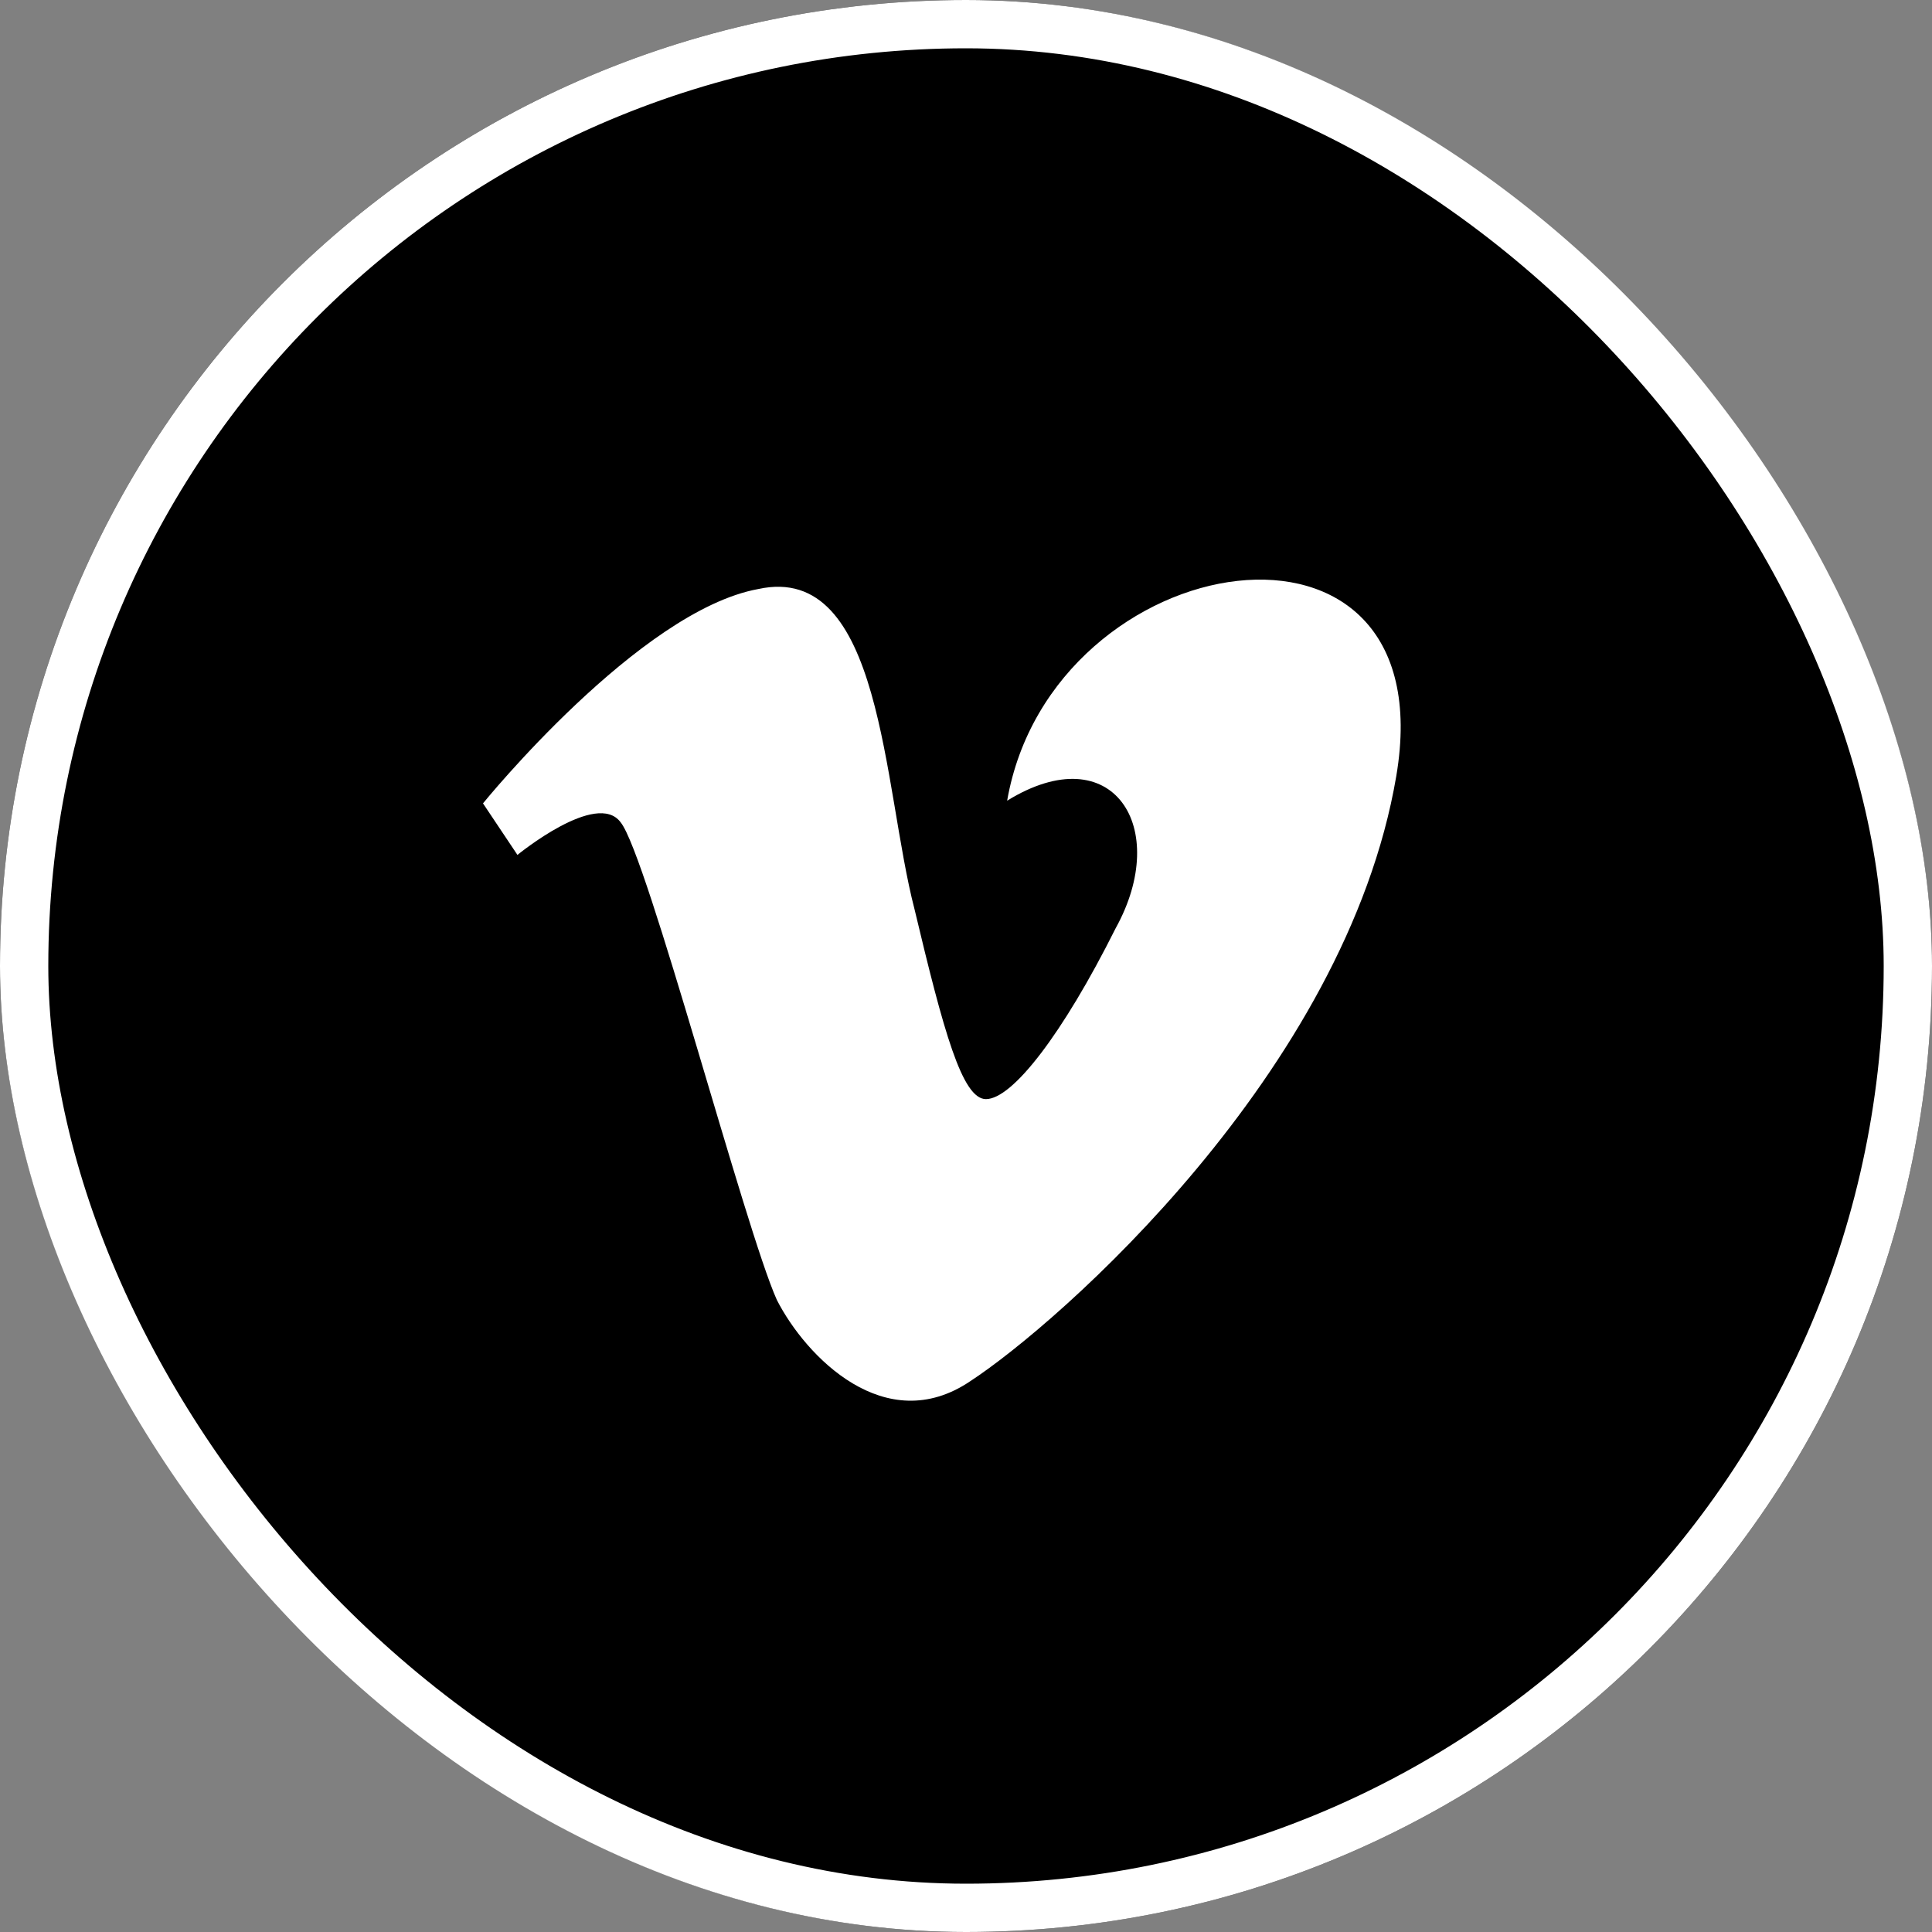
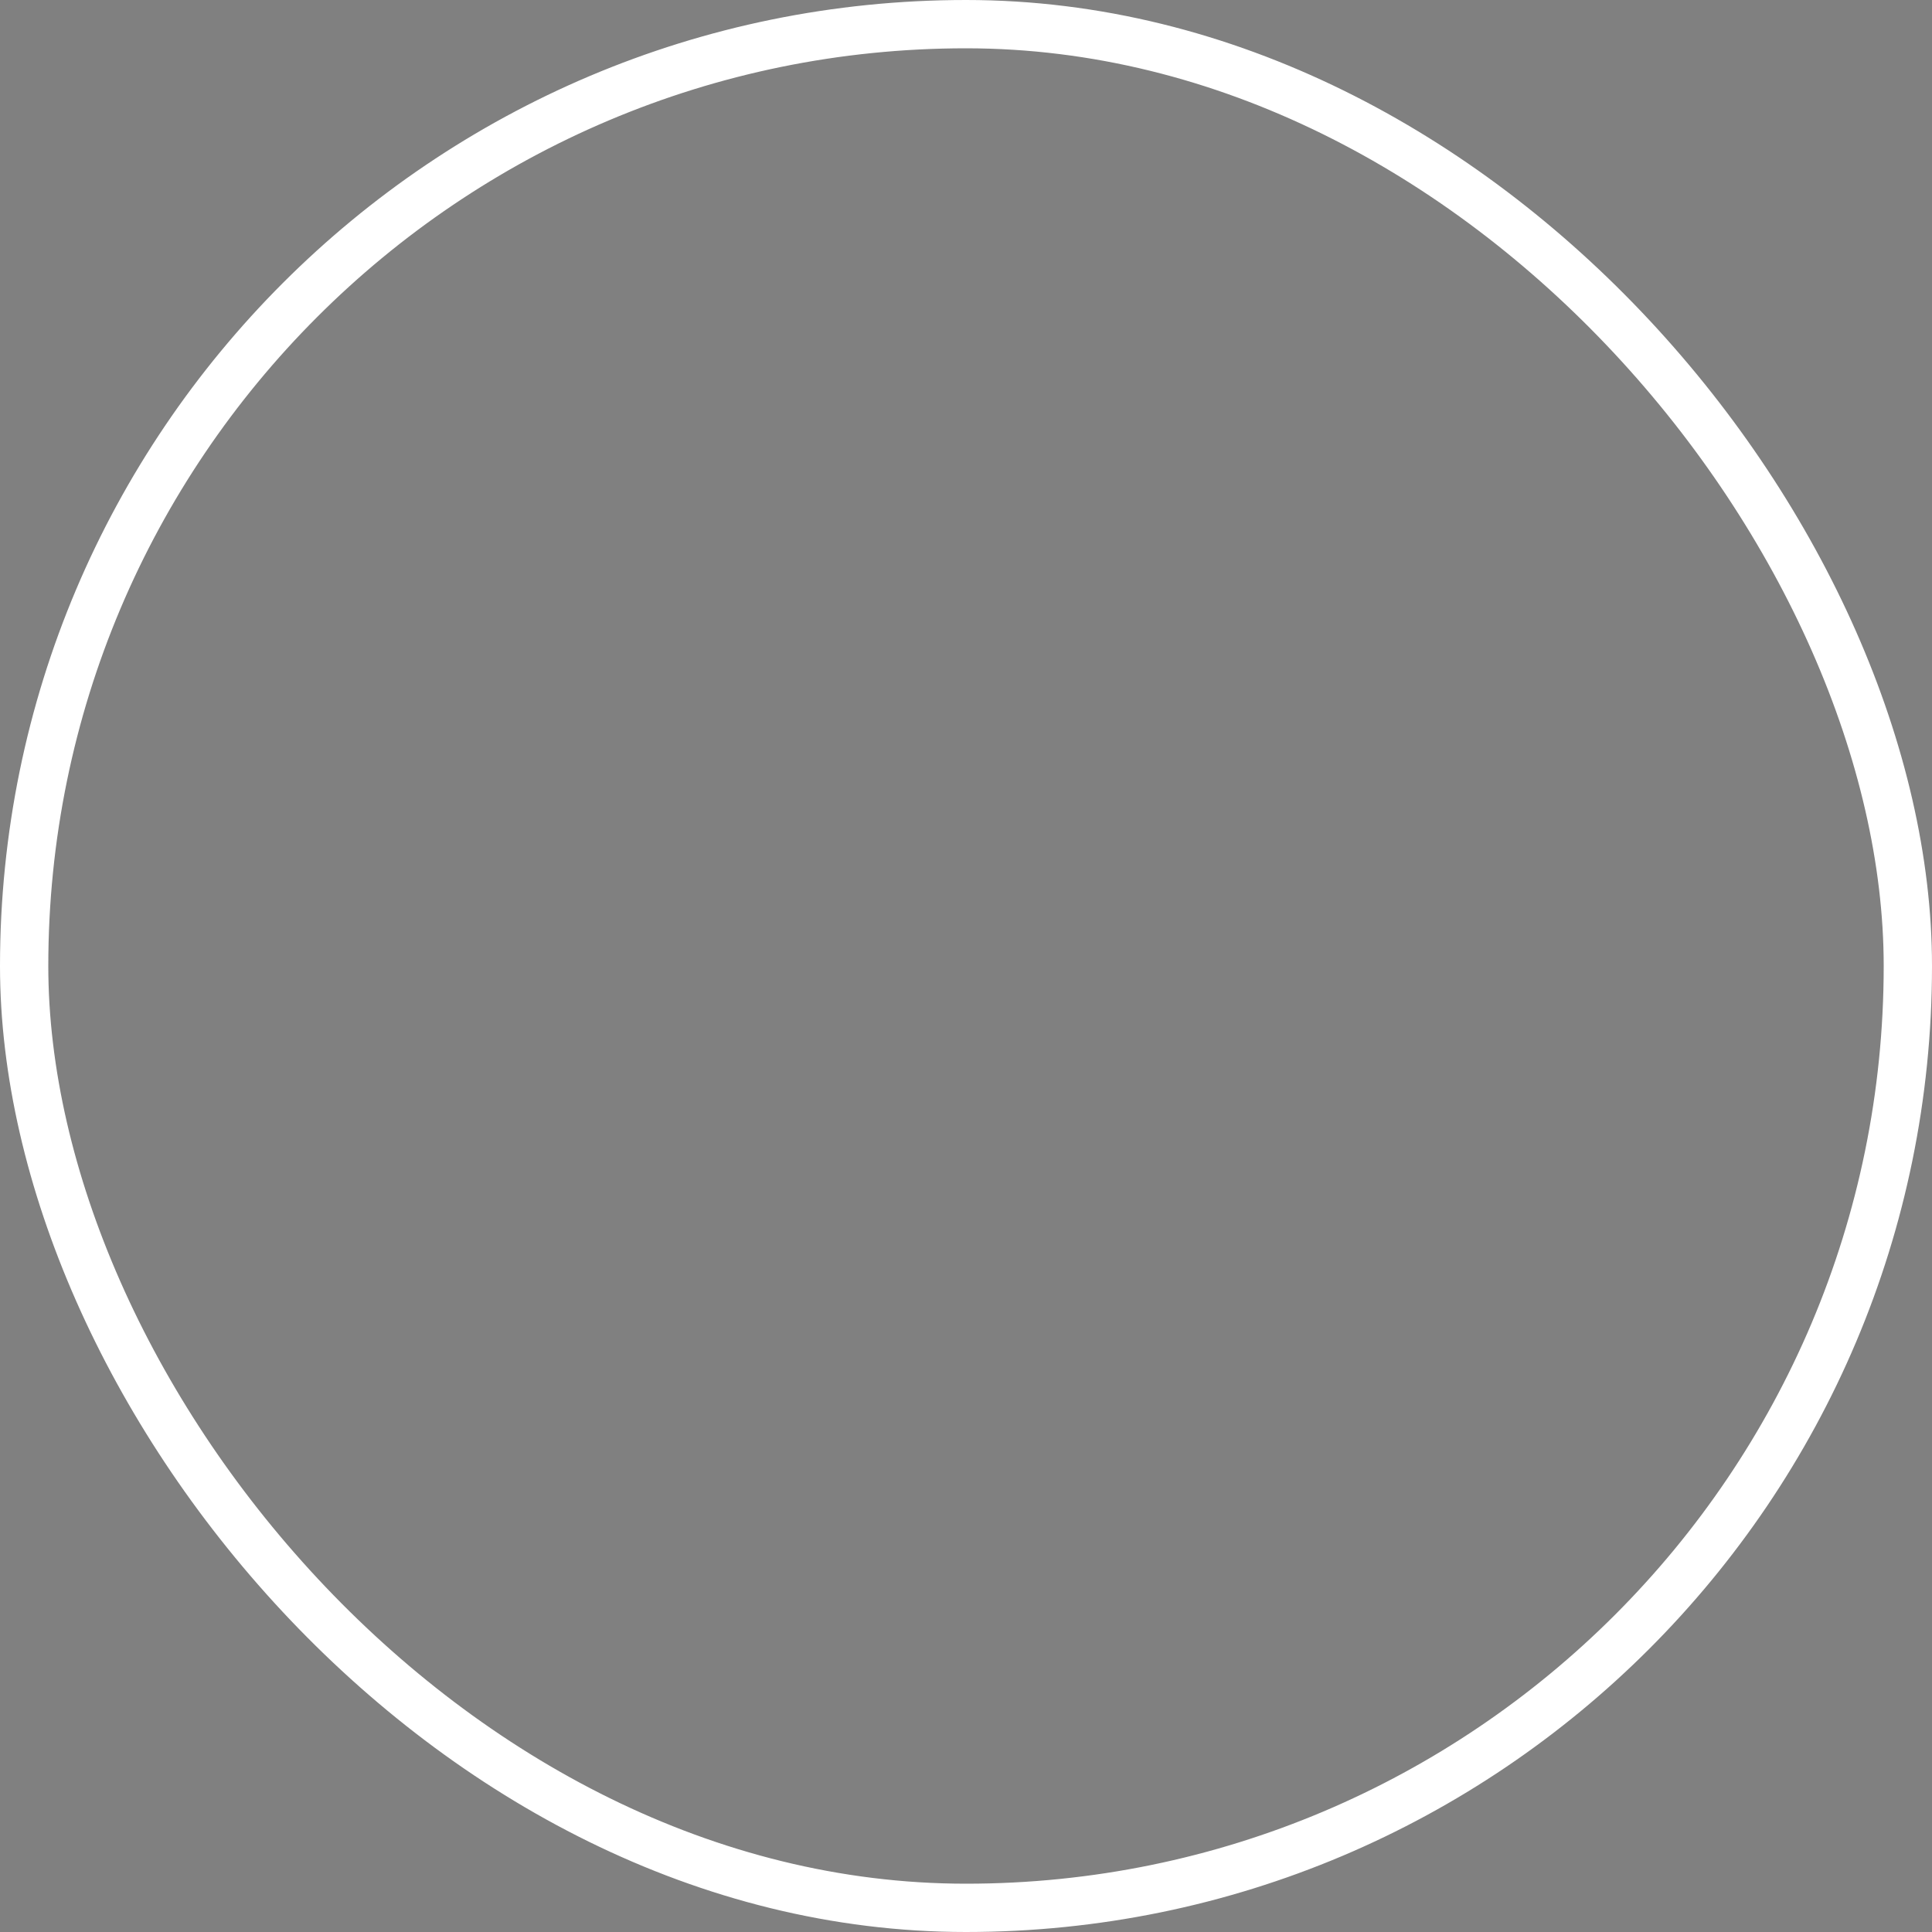
<svg xmlns="http://www.w3.org/2000/svg" width="40" height="40" viewBox="0 0 40 40" fill="none">
  <rect x="0" y="0" width="40" height="40" fill="#808080" stroke="none" />
  <g clip-path="url(#clip0_8296_44)">
    <path d="M34 0H6C2.686 0 0 2.686 0 6V34C0 37.314 2.686 40 6 40H34C37.314 40 40 37.314 40 34V6C40 2.686 37.314 0 34 0Z" fill="black" />
    <path d="M28.908 16.071C27.867 22.195 21.893 27.419 20.084 28.599C18.331 29.779 16.686 28.093 16.084 26.914C15.426 25.453 13.398 17.7 12.85 17.026C12.357 16.352 10.713 17.7 10.713 17.7L10 16.633C10 16.633 13.234 12.644 15.7 12.195C18.276 11.633 18.276 16.296 18.934 18.824C19.536 21.352 19.92 22.756 20.413 22.756C20.961 22.756 22.003 21.408 23.099 19.217C24.25 17.139 23.044 15.228 20.852 16.577C21.784 11.24 29.95 9.948 28.908 16.071Z" fill="white" />
  </g>
  <rect x="0.5" y="0.5" width="39" height="39" rx="19.5" stroke="white" />
  <defs>
    <clipPath id="clip0_8296_44">
-       <rect width="40" height="40" rx="20" fill="white" />
-     </clipPath>
+       </clipPath>
  </defs>
</svg>